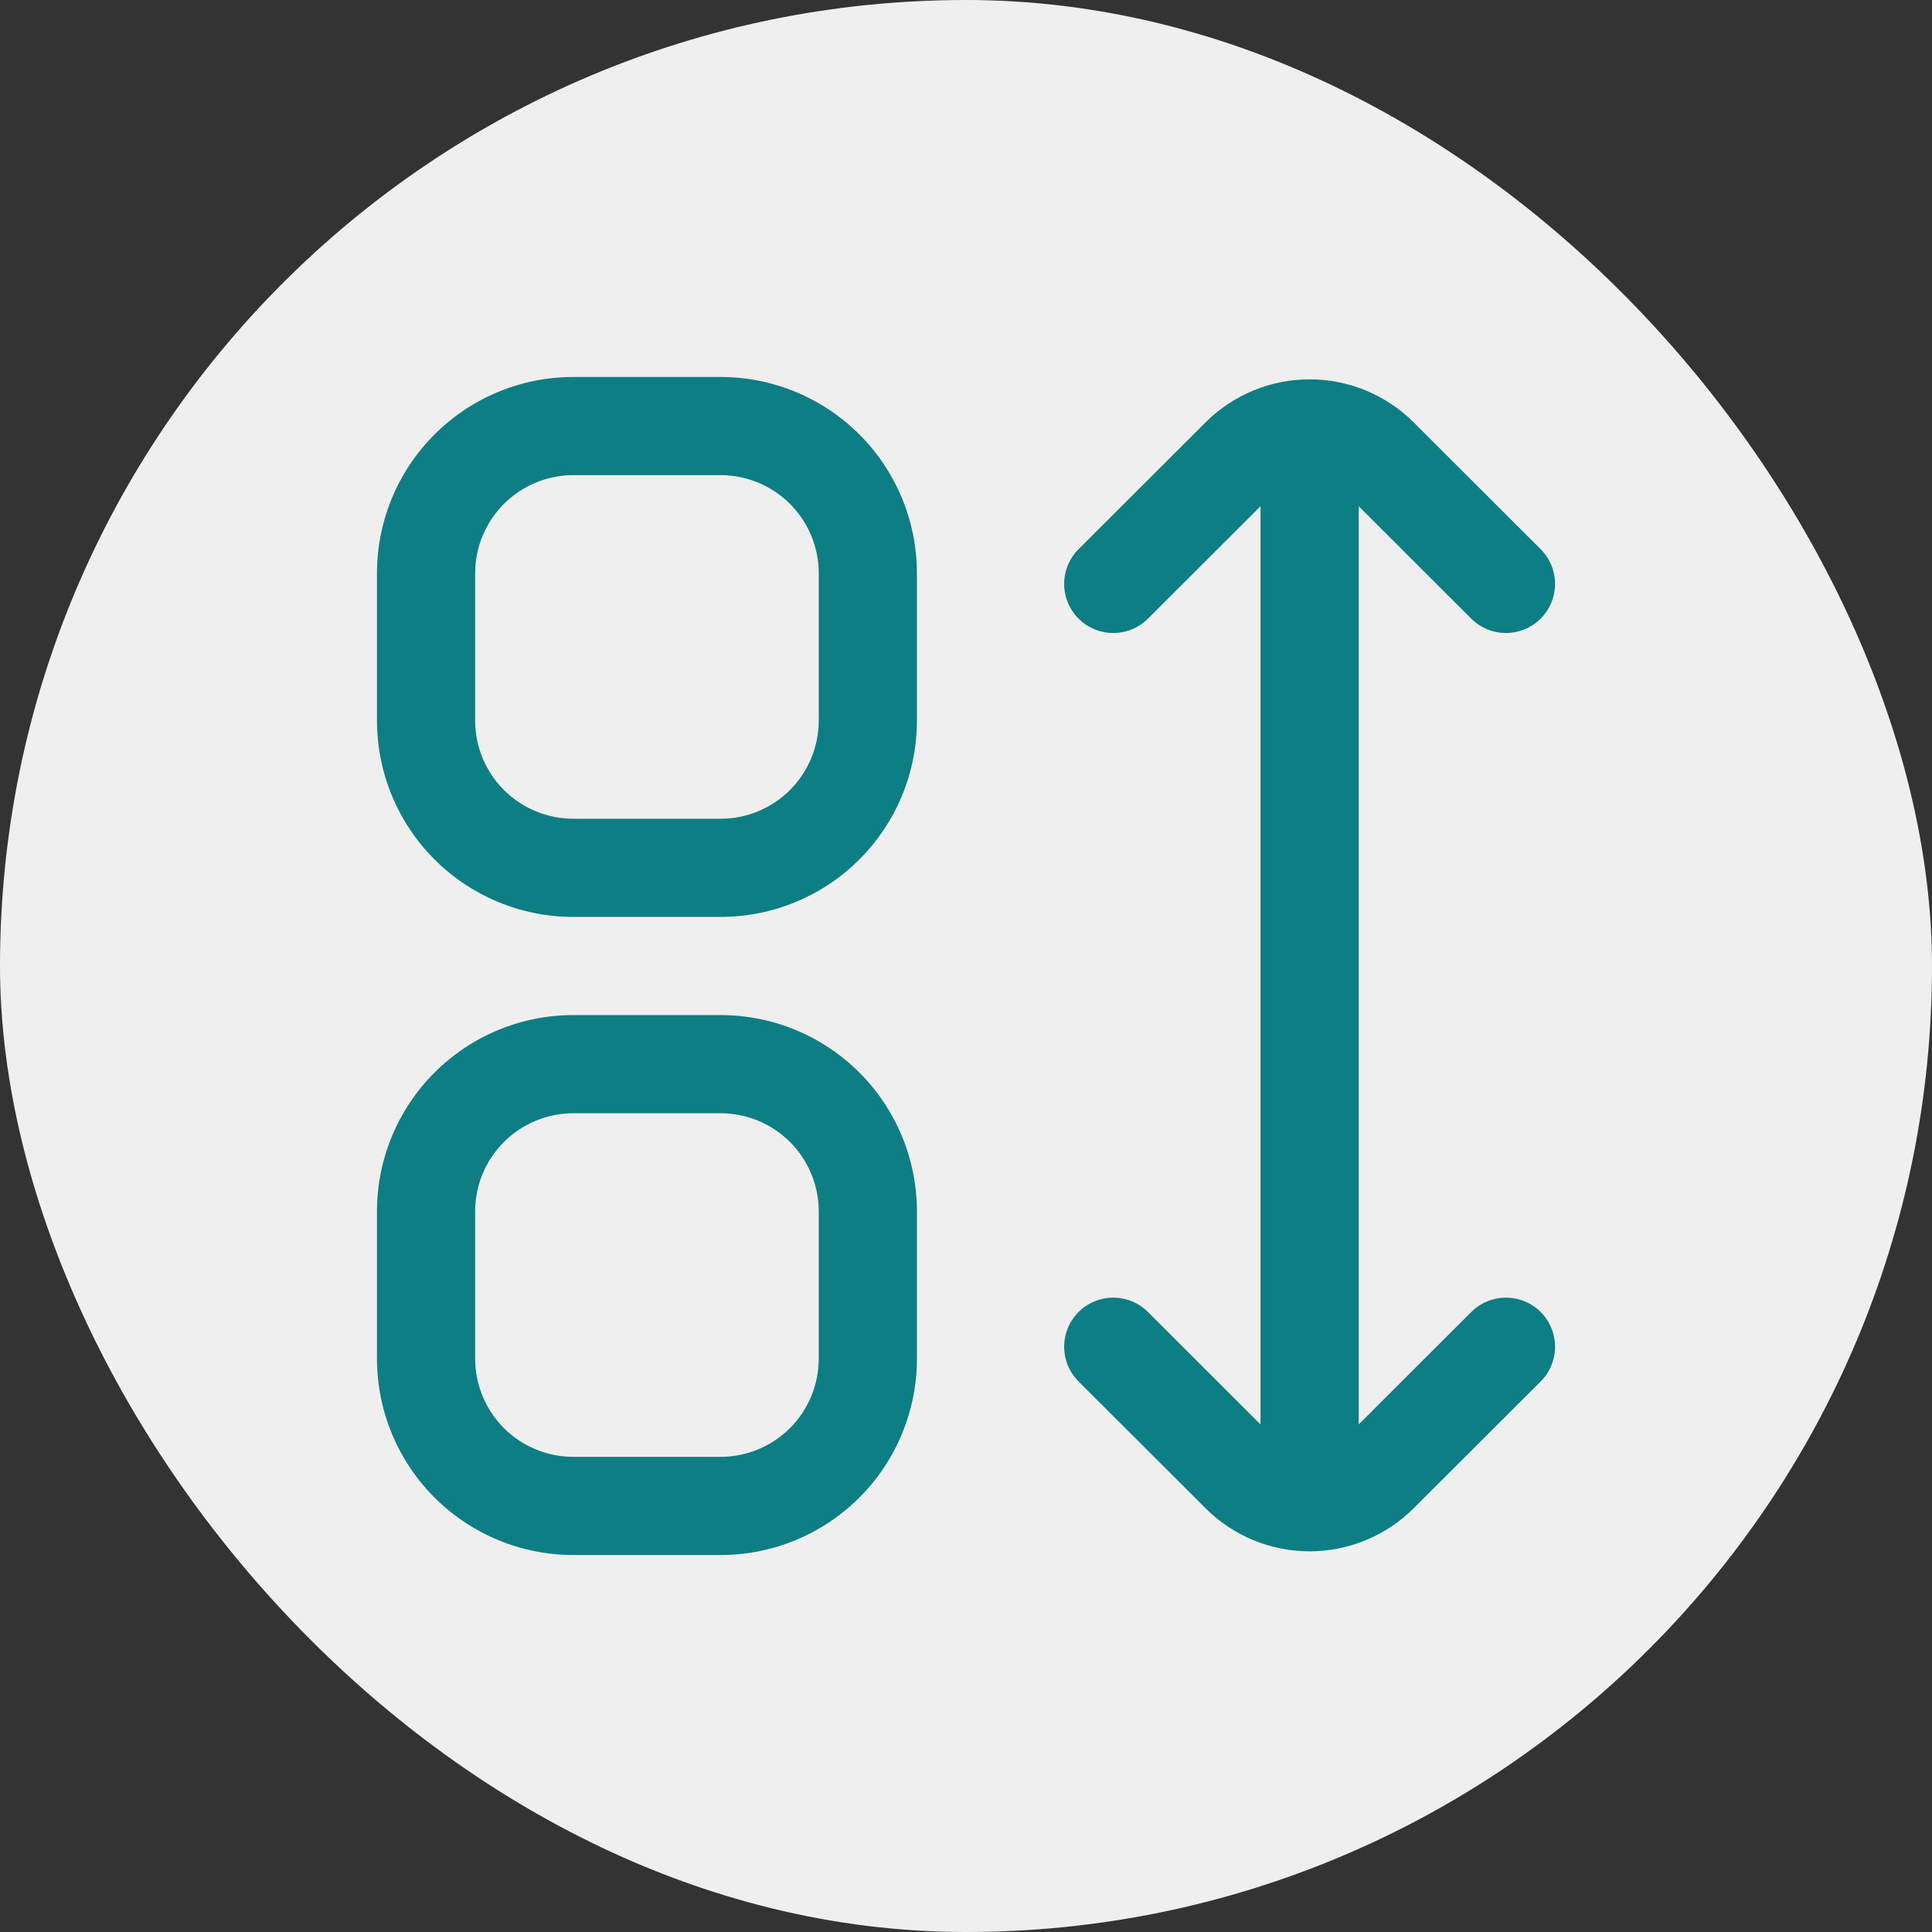
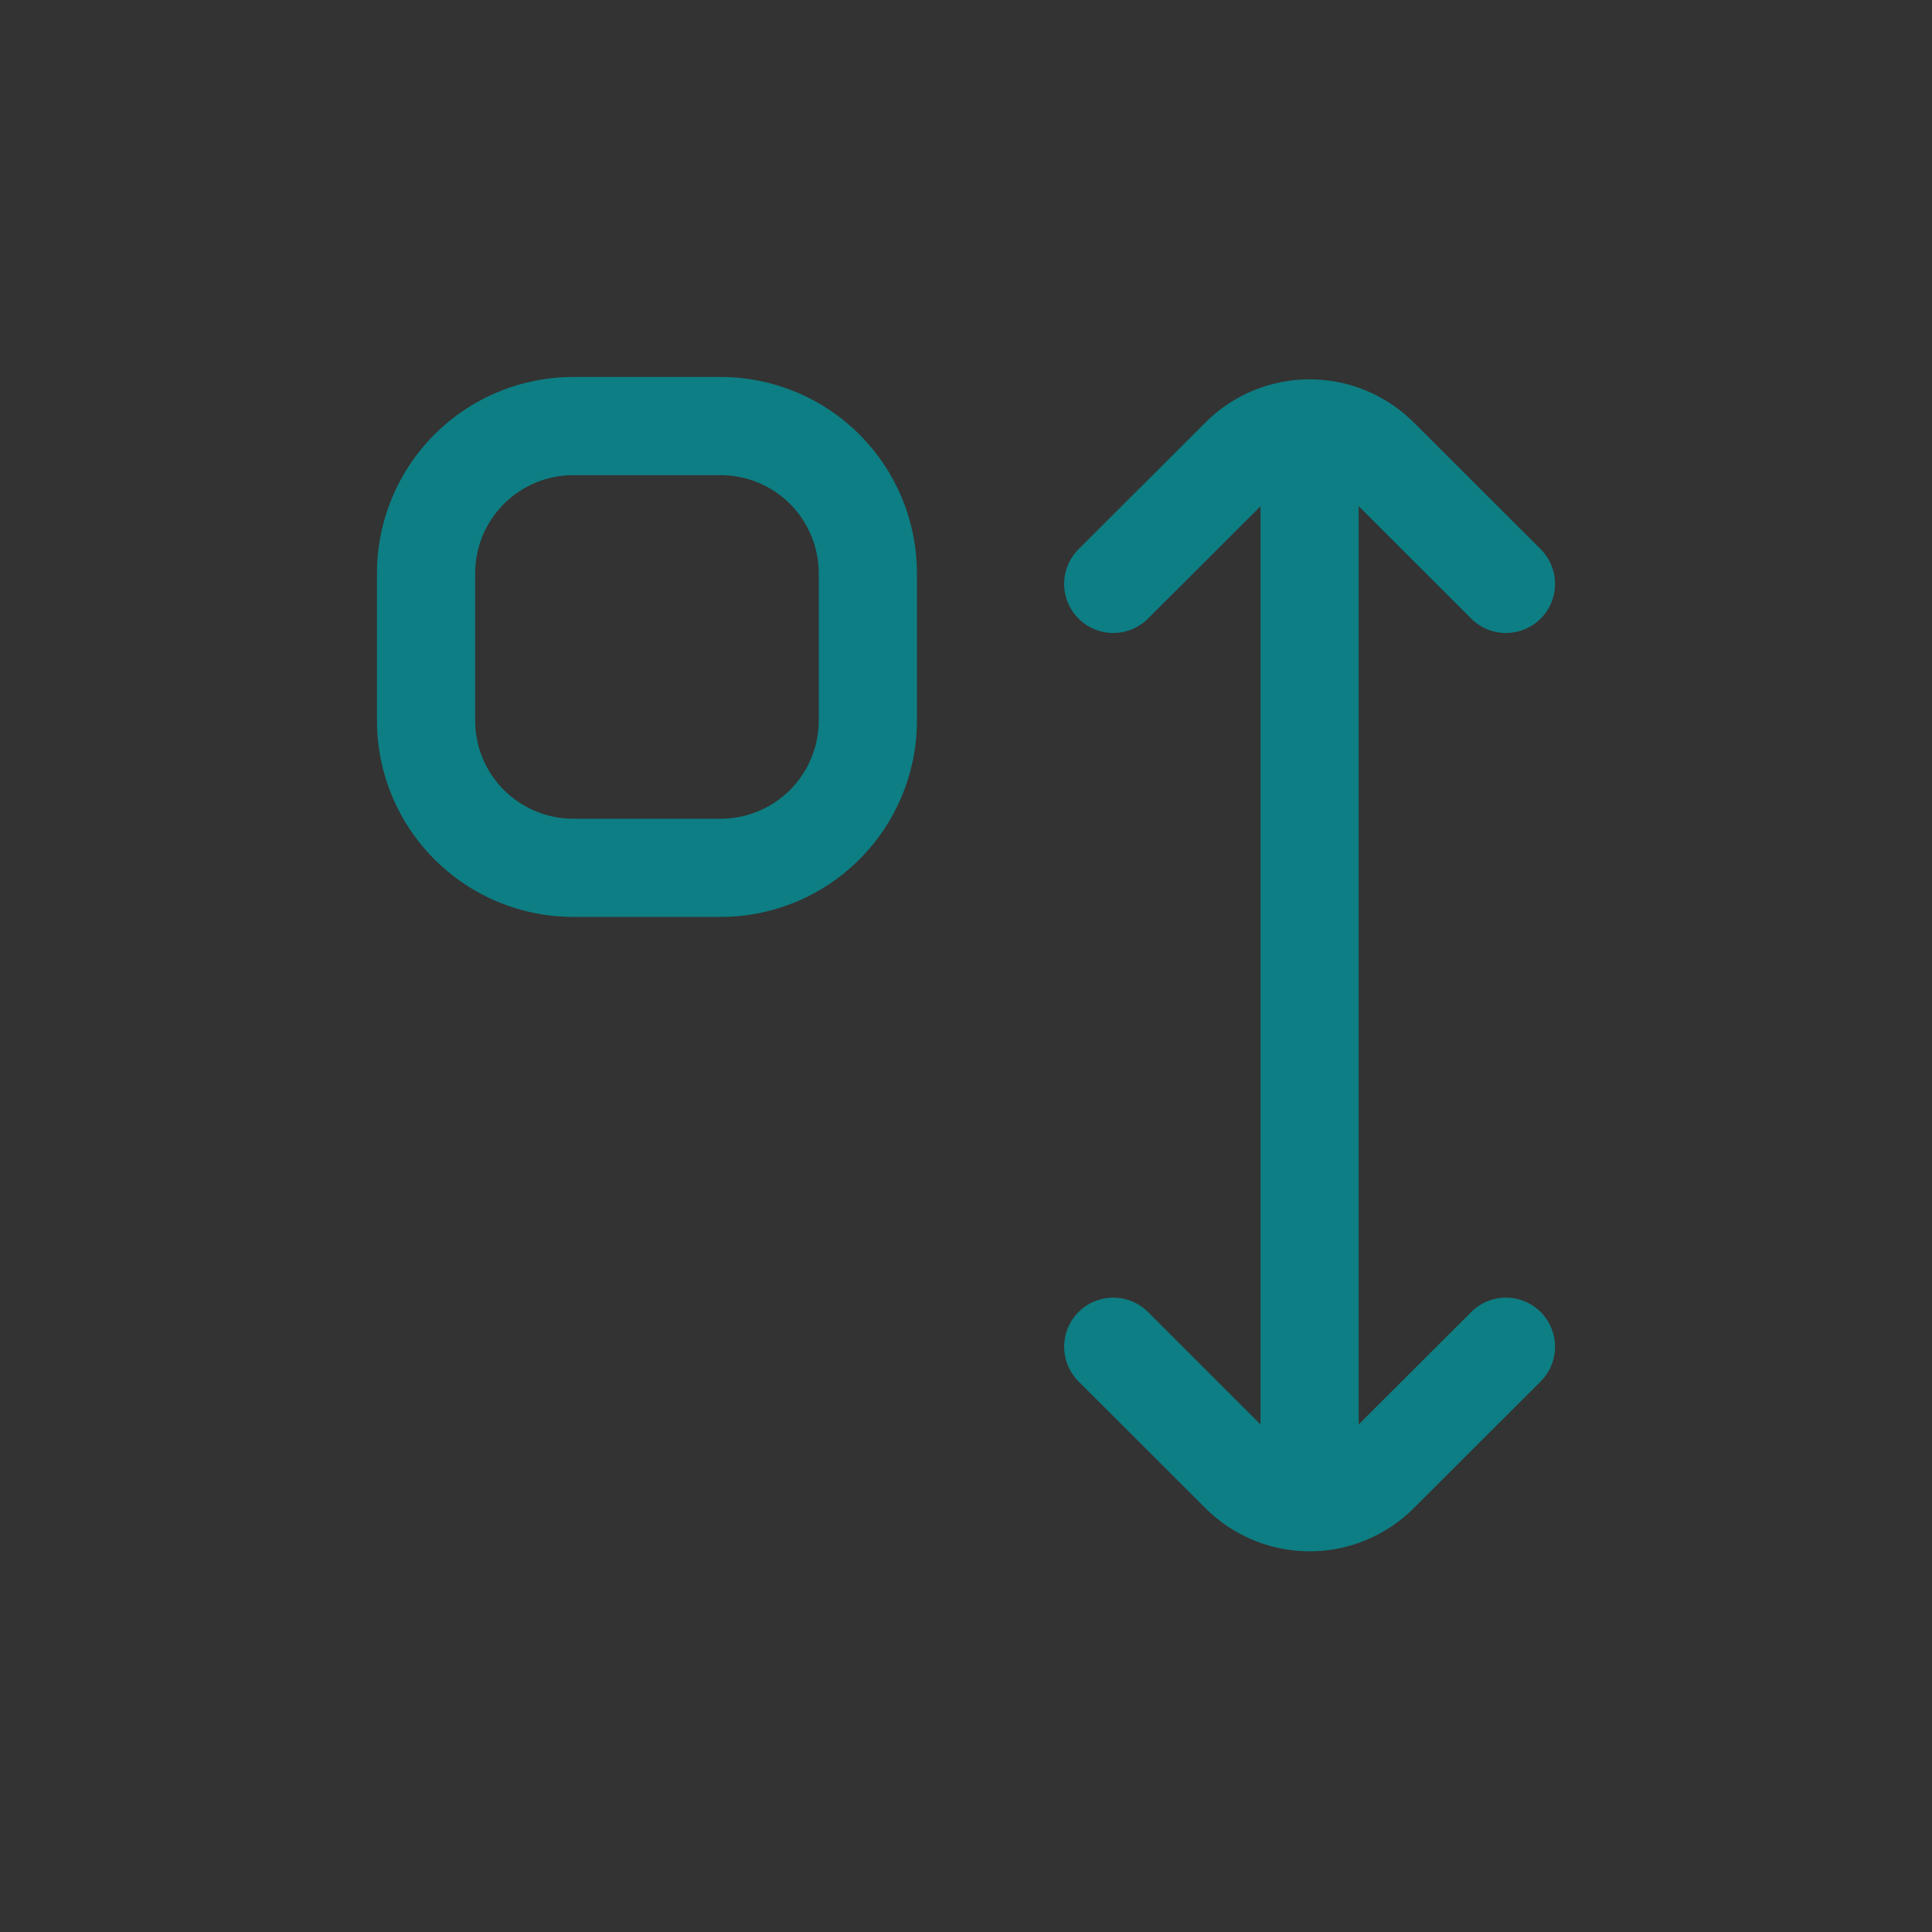
<svg xmlns="http://www.w3.org/2000/svg" width="82" height="82" viewBox="0 0 82 82" fill="none">
  <rect x="0" y="0" width="82" height="82" fill="#333333" stroke="none" />
-   <rect width="82" height="82" rx="41" fill="#EFEFEF" />
  <g clip-path="url(#clip0_770_2280)">
    <path d="M30.583 16H24.333C22.123 16 20.004 16.878 18.441 18.441C16.878 20.004 16 22.123 16 24.333V30.583C16 32.794 16.878 34.913 18.441 36.476C20.004 38.039 22.123 38.917 24.333 38.917H30.583C32.794 38.917 34.913 38.039 36.476 36.476C38.039 34.913 38.917 32.794 38.917 30.583V24.333C38.917 22.123 38.039 20.004 36.476 18.441C34.913 16.878 32.794 16 30.583 16V16ZM34.75 30.583C34.75 31.688 34.311 32.748 33.53 33.53C32.748 34.311 31.688 34.75 30.583 34.75H24.333C23.228 34.75 22.169 34.311 21.387 33.53C20.606 32.748 20.167 31.688 20.167 30.583V24.333C20.167 23.228 20.606 22.169 21.387 21.387C22.169 20.606 23.228 20.167 24.333 20.167H30.583C31.688 20.167 32.748 20.606 33.53 21.387C34.311 22.169 34.75 23.228 34.75 24.333V30.583Z" fill="#0D7E83" />
-     <path d="M30.583 43.083H24.333C22.123 43.083 20.004 43.961 18.441 45.524C16.878 47.087 16 49.206 16 51.416V57.666C16 59.877 16.878 61.996 18.441 63.559C20.004 65.122 22.123 66 24.333 66H30.583C32.794 66 34.913 65.122 36.476 63.559C38.039 61.996 38.917 59.877 38.917 57.666V51.416C38.917 49.206 38.039 47.087 36.476 45.524C34.913 43.961 32.794 43.083 30.583 43.083ZM34.75 57.666C34.75 58.771 34.311 59.831 33.53 60.613C32.748 61.394 31.688 61.833 30.583 61.833H24.333C23.228 61.833 22.169 61.394 21.387 60.613C20.606 59.831 20.167 58.771 20.167 57.666V51.416C20.167 50.311 20.606 49.252 21.387 48.47C22.169 47.689 23.228 47.25 24.333 47.25H30.583C31.688 47.25 32.748 47.689 33.53 48.47C34.311 49.252 34.75 50.311 34.75 51.416V57.666Z" fill="#0D7E83" />
    <path d="M62.444 55.686L57.667 60.457V21.486L62.444 26.257C62.638 26.45 62.867 26.603 63.12 26.708C63.373 26.813 63.644 26.866 63.918 26.866C64.191 26.866 64.462 26.812 64.715 26.707C64.968 26.603 65.197 26.449 65.391 26.256C65.584 26.062 65.738 25.832 65.842 25.579C65.947 25.326 66.001 25.056 66.001 24.782C66.001 24.508 65.947 24.237 65.842 23.985C65.737 23.732 65.583 23.502 65.39 23.309L60 17.927C58.828 16.757 57.24 16.1 55.584 16.1C53.927 16.1 52.339 16.757 51.167 17.927L45.777 23.309C45.584 23.502 45.43 23.732 45.325 23.985C45.221 24.237 45.167 24.508 45.166 24.782C45.166 25.056 45.22 25.326 45.325 25.579C45.429 25.832 45.583 26.062 45.776 26.256C45.97 26.449 46.199 26.603 46.452 26.707C46.705 26.812 46.976 26.866 47.249 26.866C47.523 26.866 47.794 26.813 48.047 26.708C48.3 26.603 48.53 26.45 48.723 26.257L53.5 21.486V60.457L48.723 55.686C48.53 55.492 48.3 55.339 48.047 55.234C47.794 55.13 47.523 55.076 47.249 55.076C46.976 55.076 46.705 55.13 46.452 55.235C46.199 55.34 45.97 55.493 45.776 55.687C45.583 55.88 45.429 56.11 45.325 56.363C45.22 56.616 45.166 56.887 45.166 57.16C45.167 57.434 45.221 57.705 45.325 57.958C45.43 58.211 45.584 58.44 45.777 58.634L51.167 64.015C52.339 65.185 53.927 65.843 55.584 65.843C57.24 65.843 58.828 65.185 60 64.015L65.39 58.634C65.583 58.44 65.737 58.211 65.842 57.958C65.947 57.705 66.001 57.434 66.001 57.16C66.001 56.887 65.947 56.616 65.842 56.363C65.738 56.11 65.584 55.88 65.391 55.687C65.197 55.493 64.968 55.34 64.715 55.235C64.462 55.13 64.191 55.076 63.918 55.076C63.644 55.076 63.373 55.13 63.12 55.234C62.867 55.339 62.638 55.492 62.444 55.686Z" fill="#0D7E83" />
  </g>
  <defs>
    <clipPath id="clip0_770_2280">
      <rect width="50" height="50" fill="white" transform="translate(16 16)" />
    </clipPath>
  </defs>
</svg>